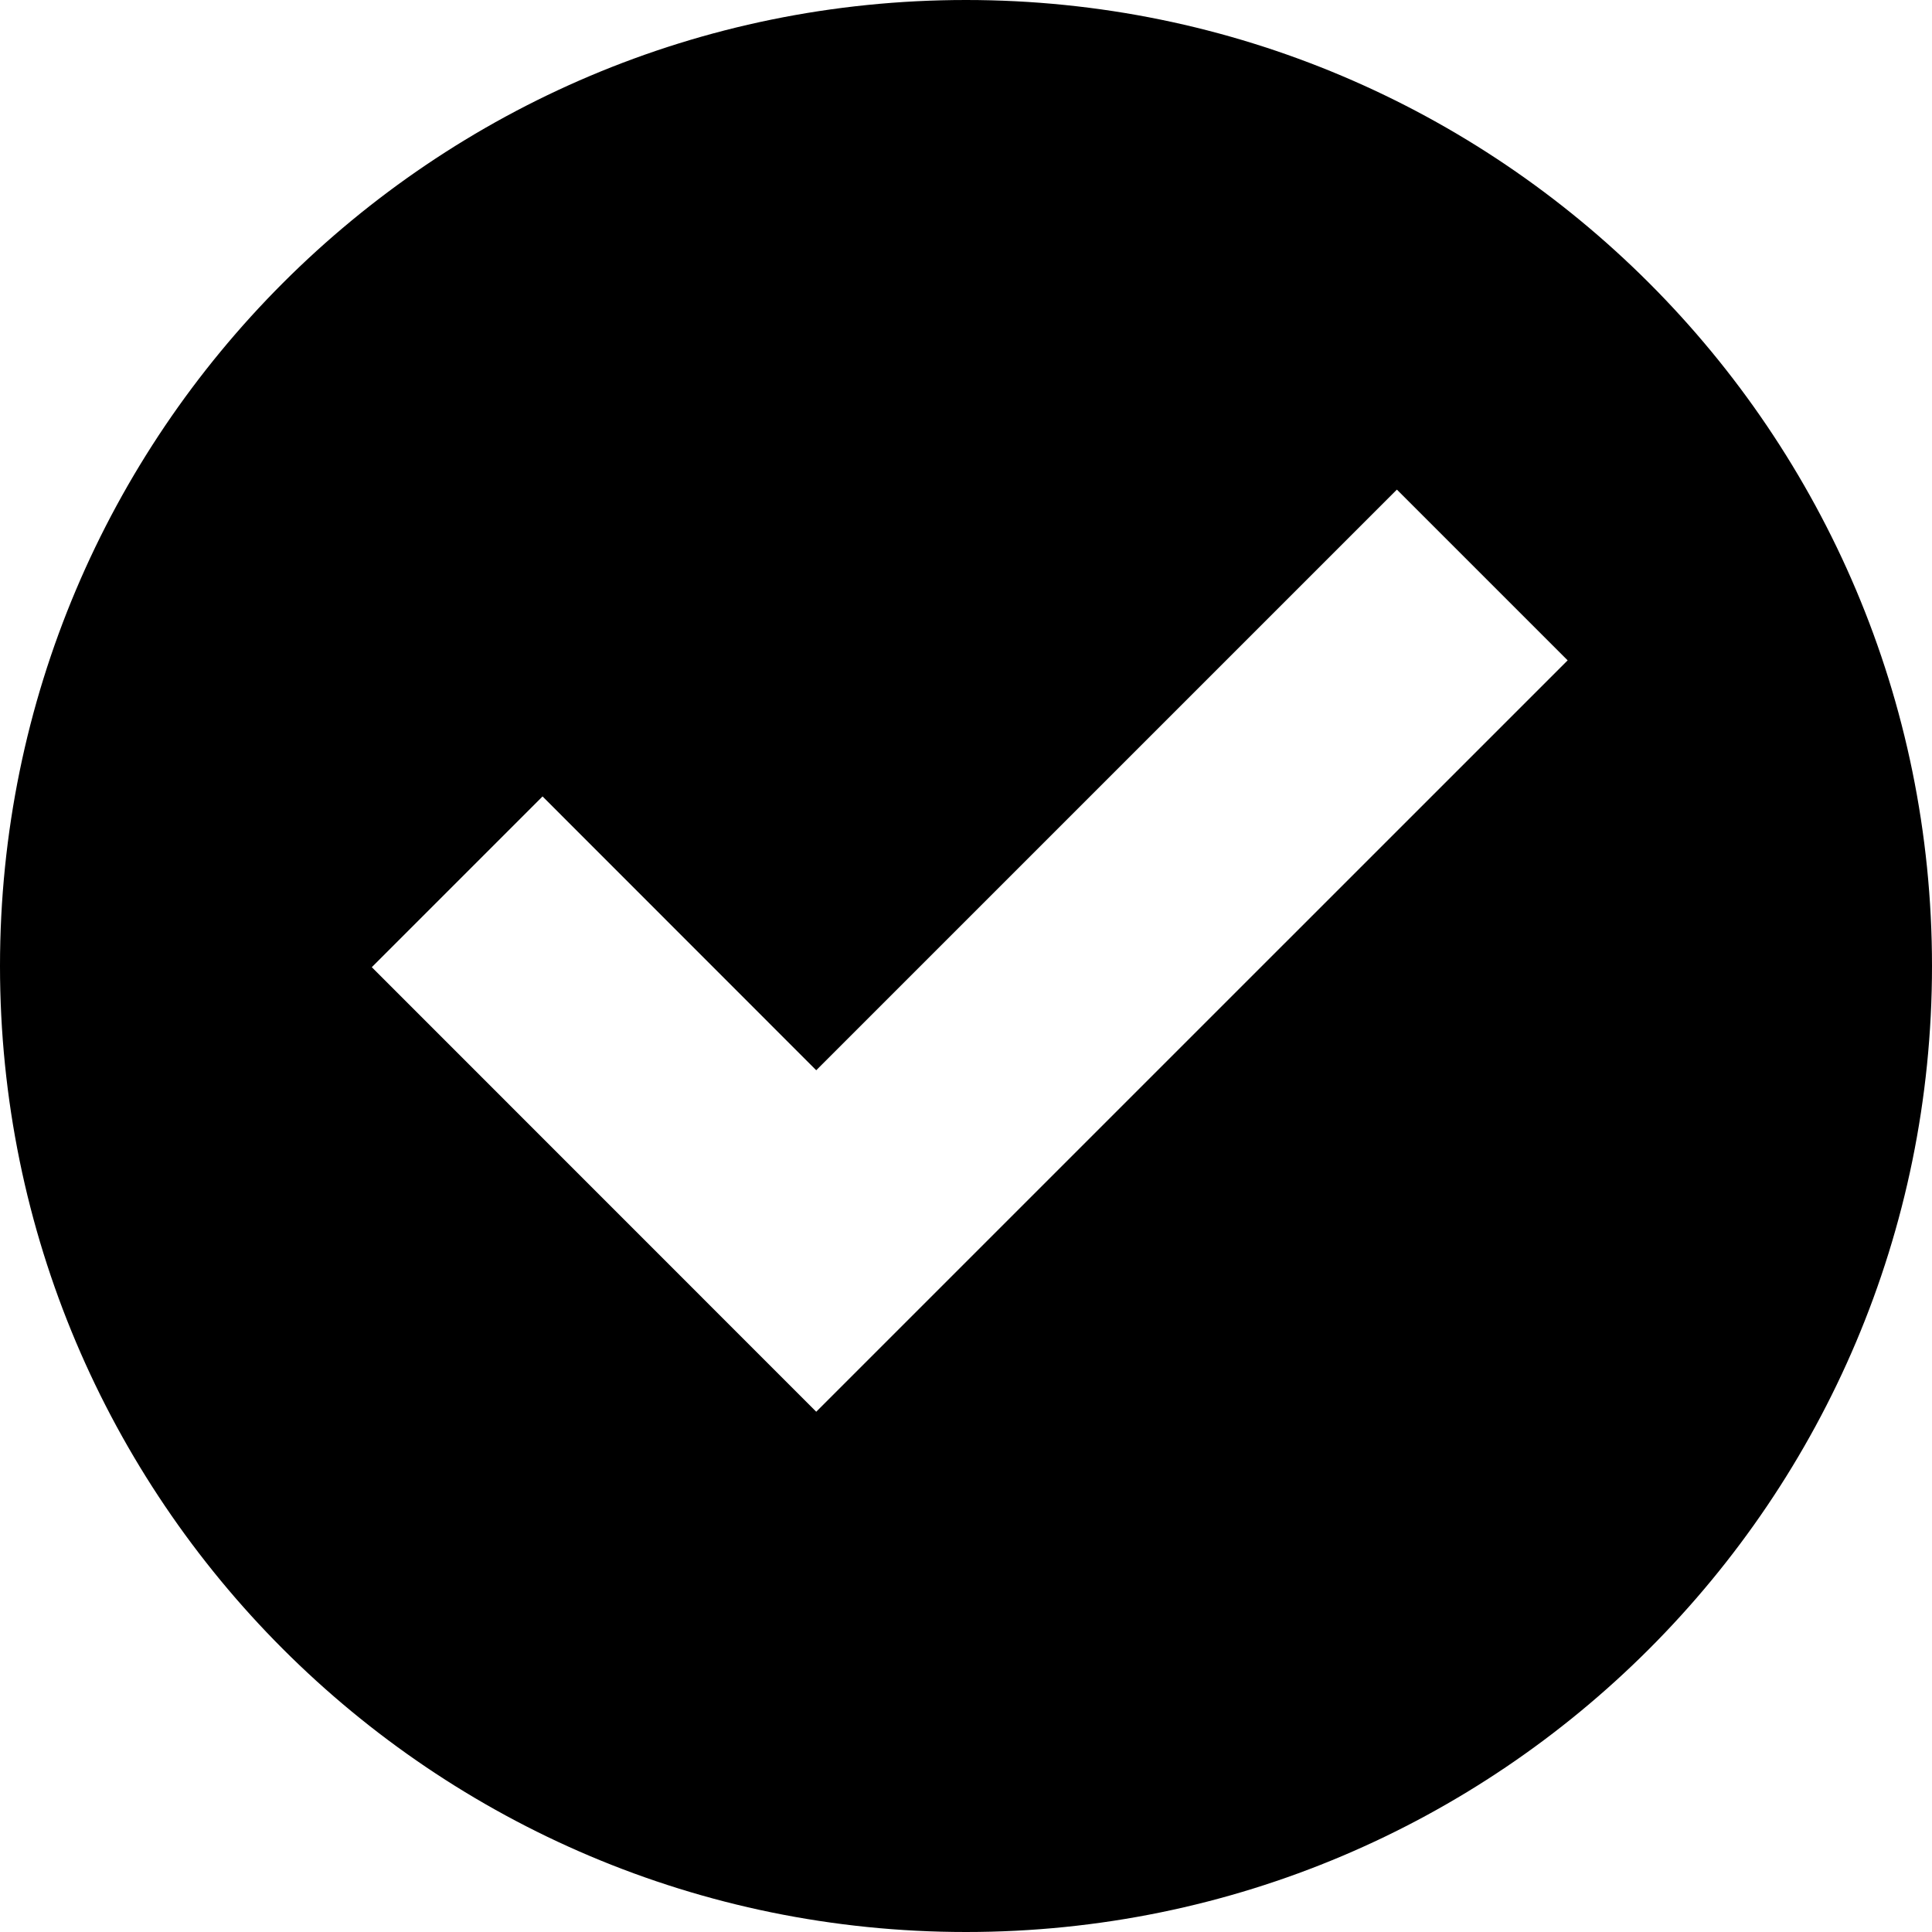
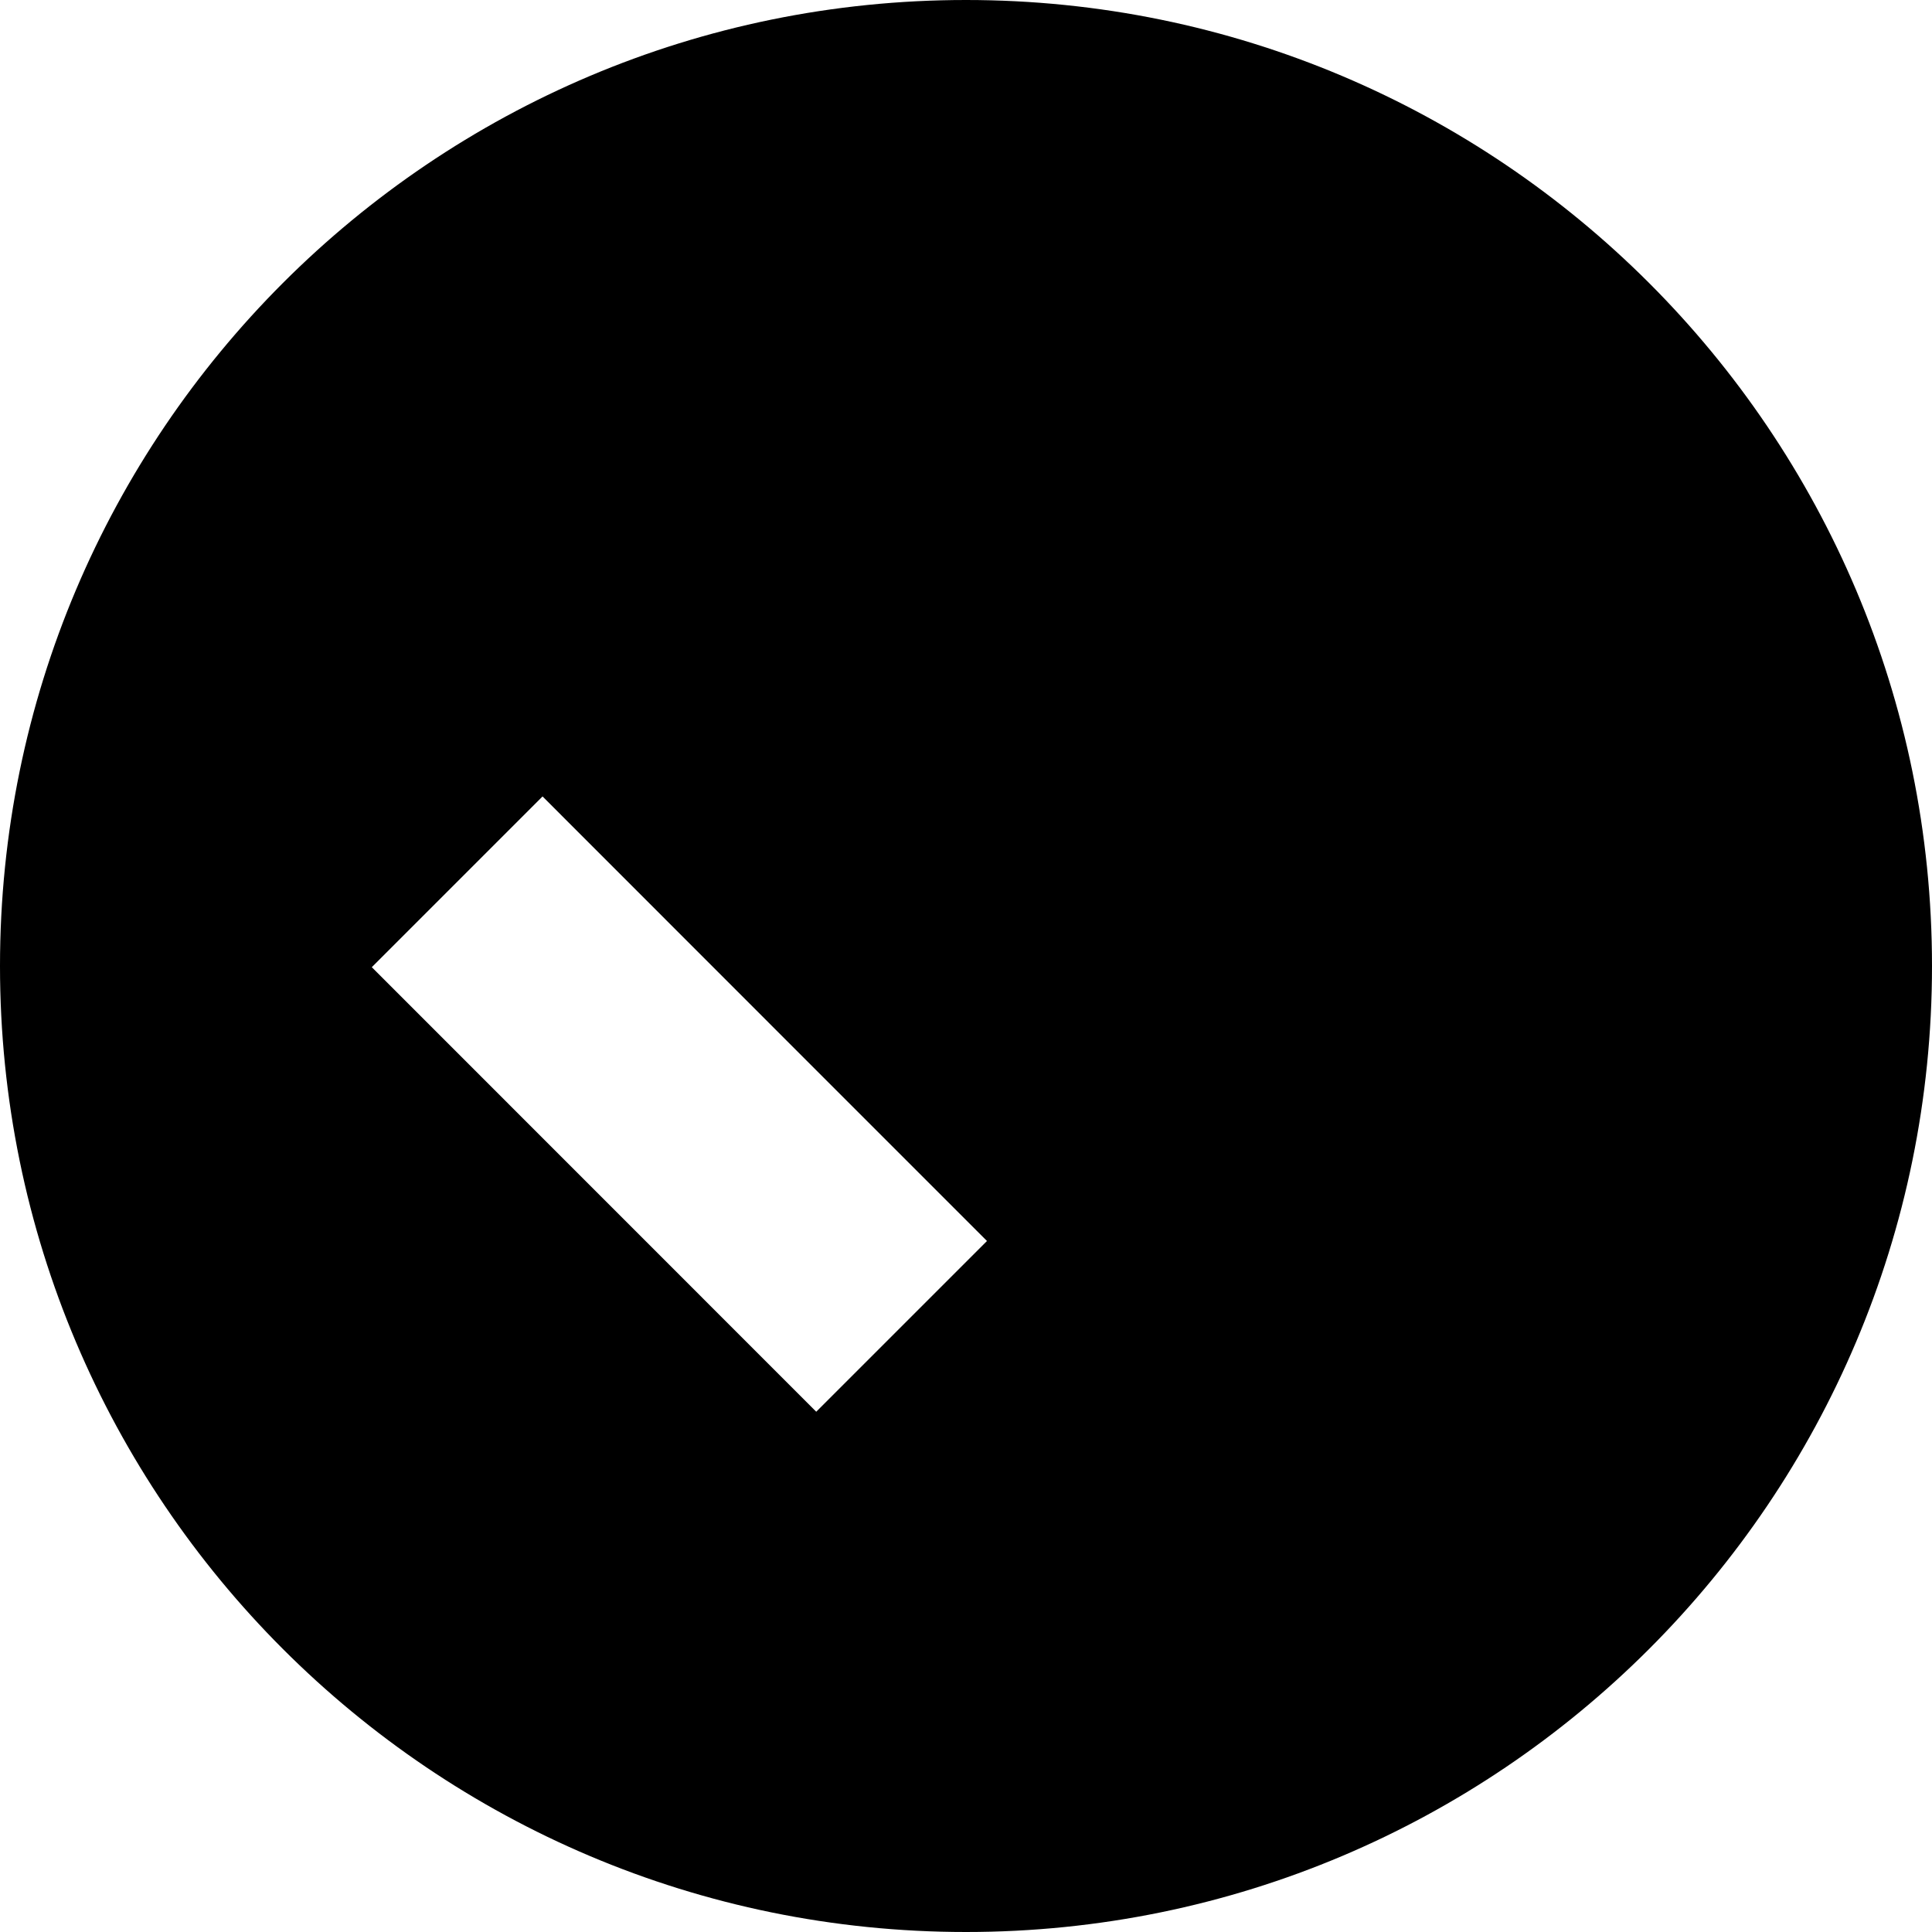
<svg xmlns="http://www.w3.org/2000/svg" id="icon" viewBox="0 0 100 100">
-   <path d="M50,0C22.388,0,0,22.388,0,50s22.388,50,50,50s50-22.388,50-50S77.612,0,50,0z M42.248,73.071  L19.244,50.061l8.838-8.838l14.166,14.173l30.055-30.054l8.838,8.838L42.248,73.071z" style="fill: inherit;" />
+   <path d="M50,0C22.388,0,0,22.388,0,50s22.388,50,50,50s50-22.388,50-50S77.612,0,50,0z M42.248,73.071  L19.244,50.061l8.838-8.838l14.166,14.173l8.838,8.838L42.248,73.071z" style="fill: inherit;" />
</svg>